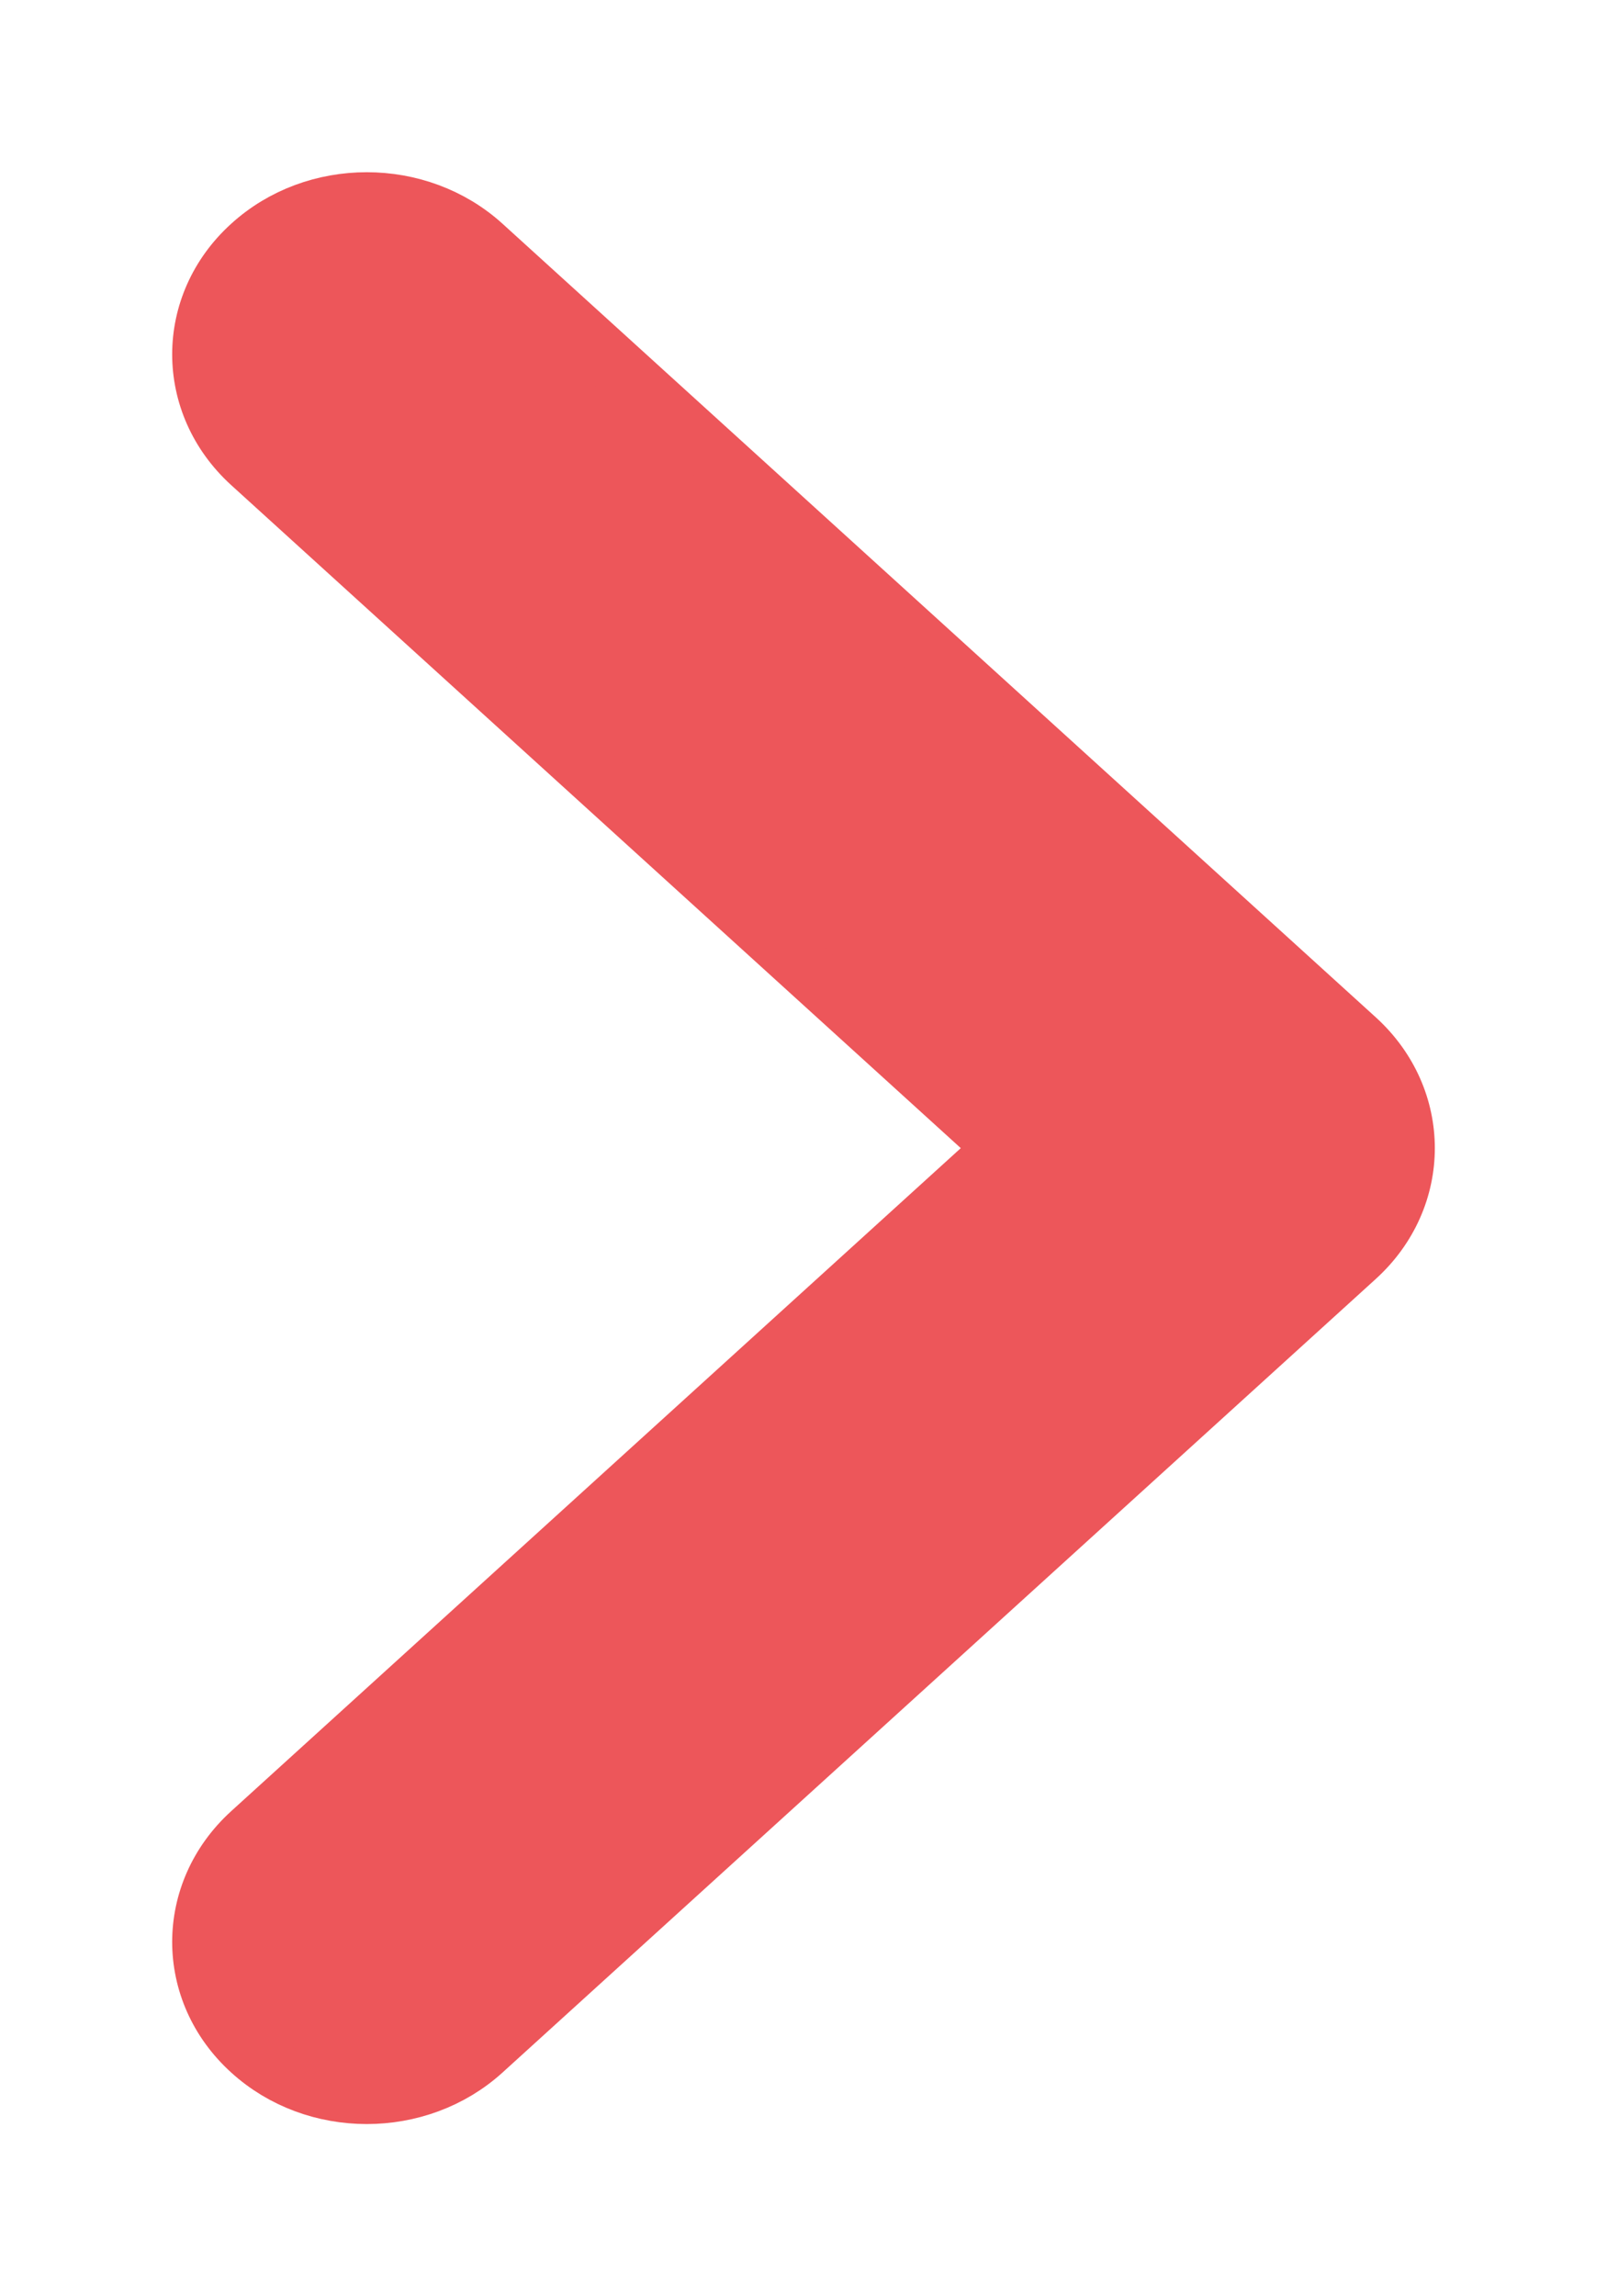
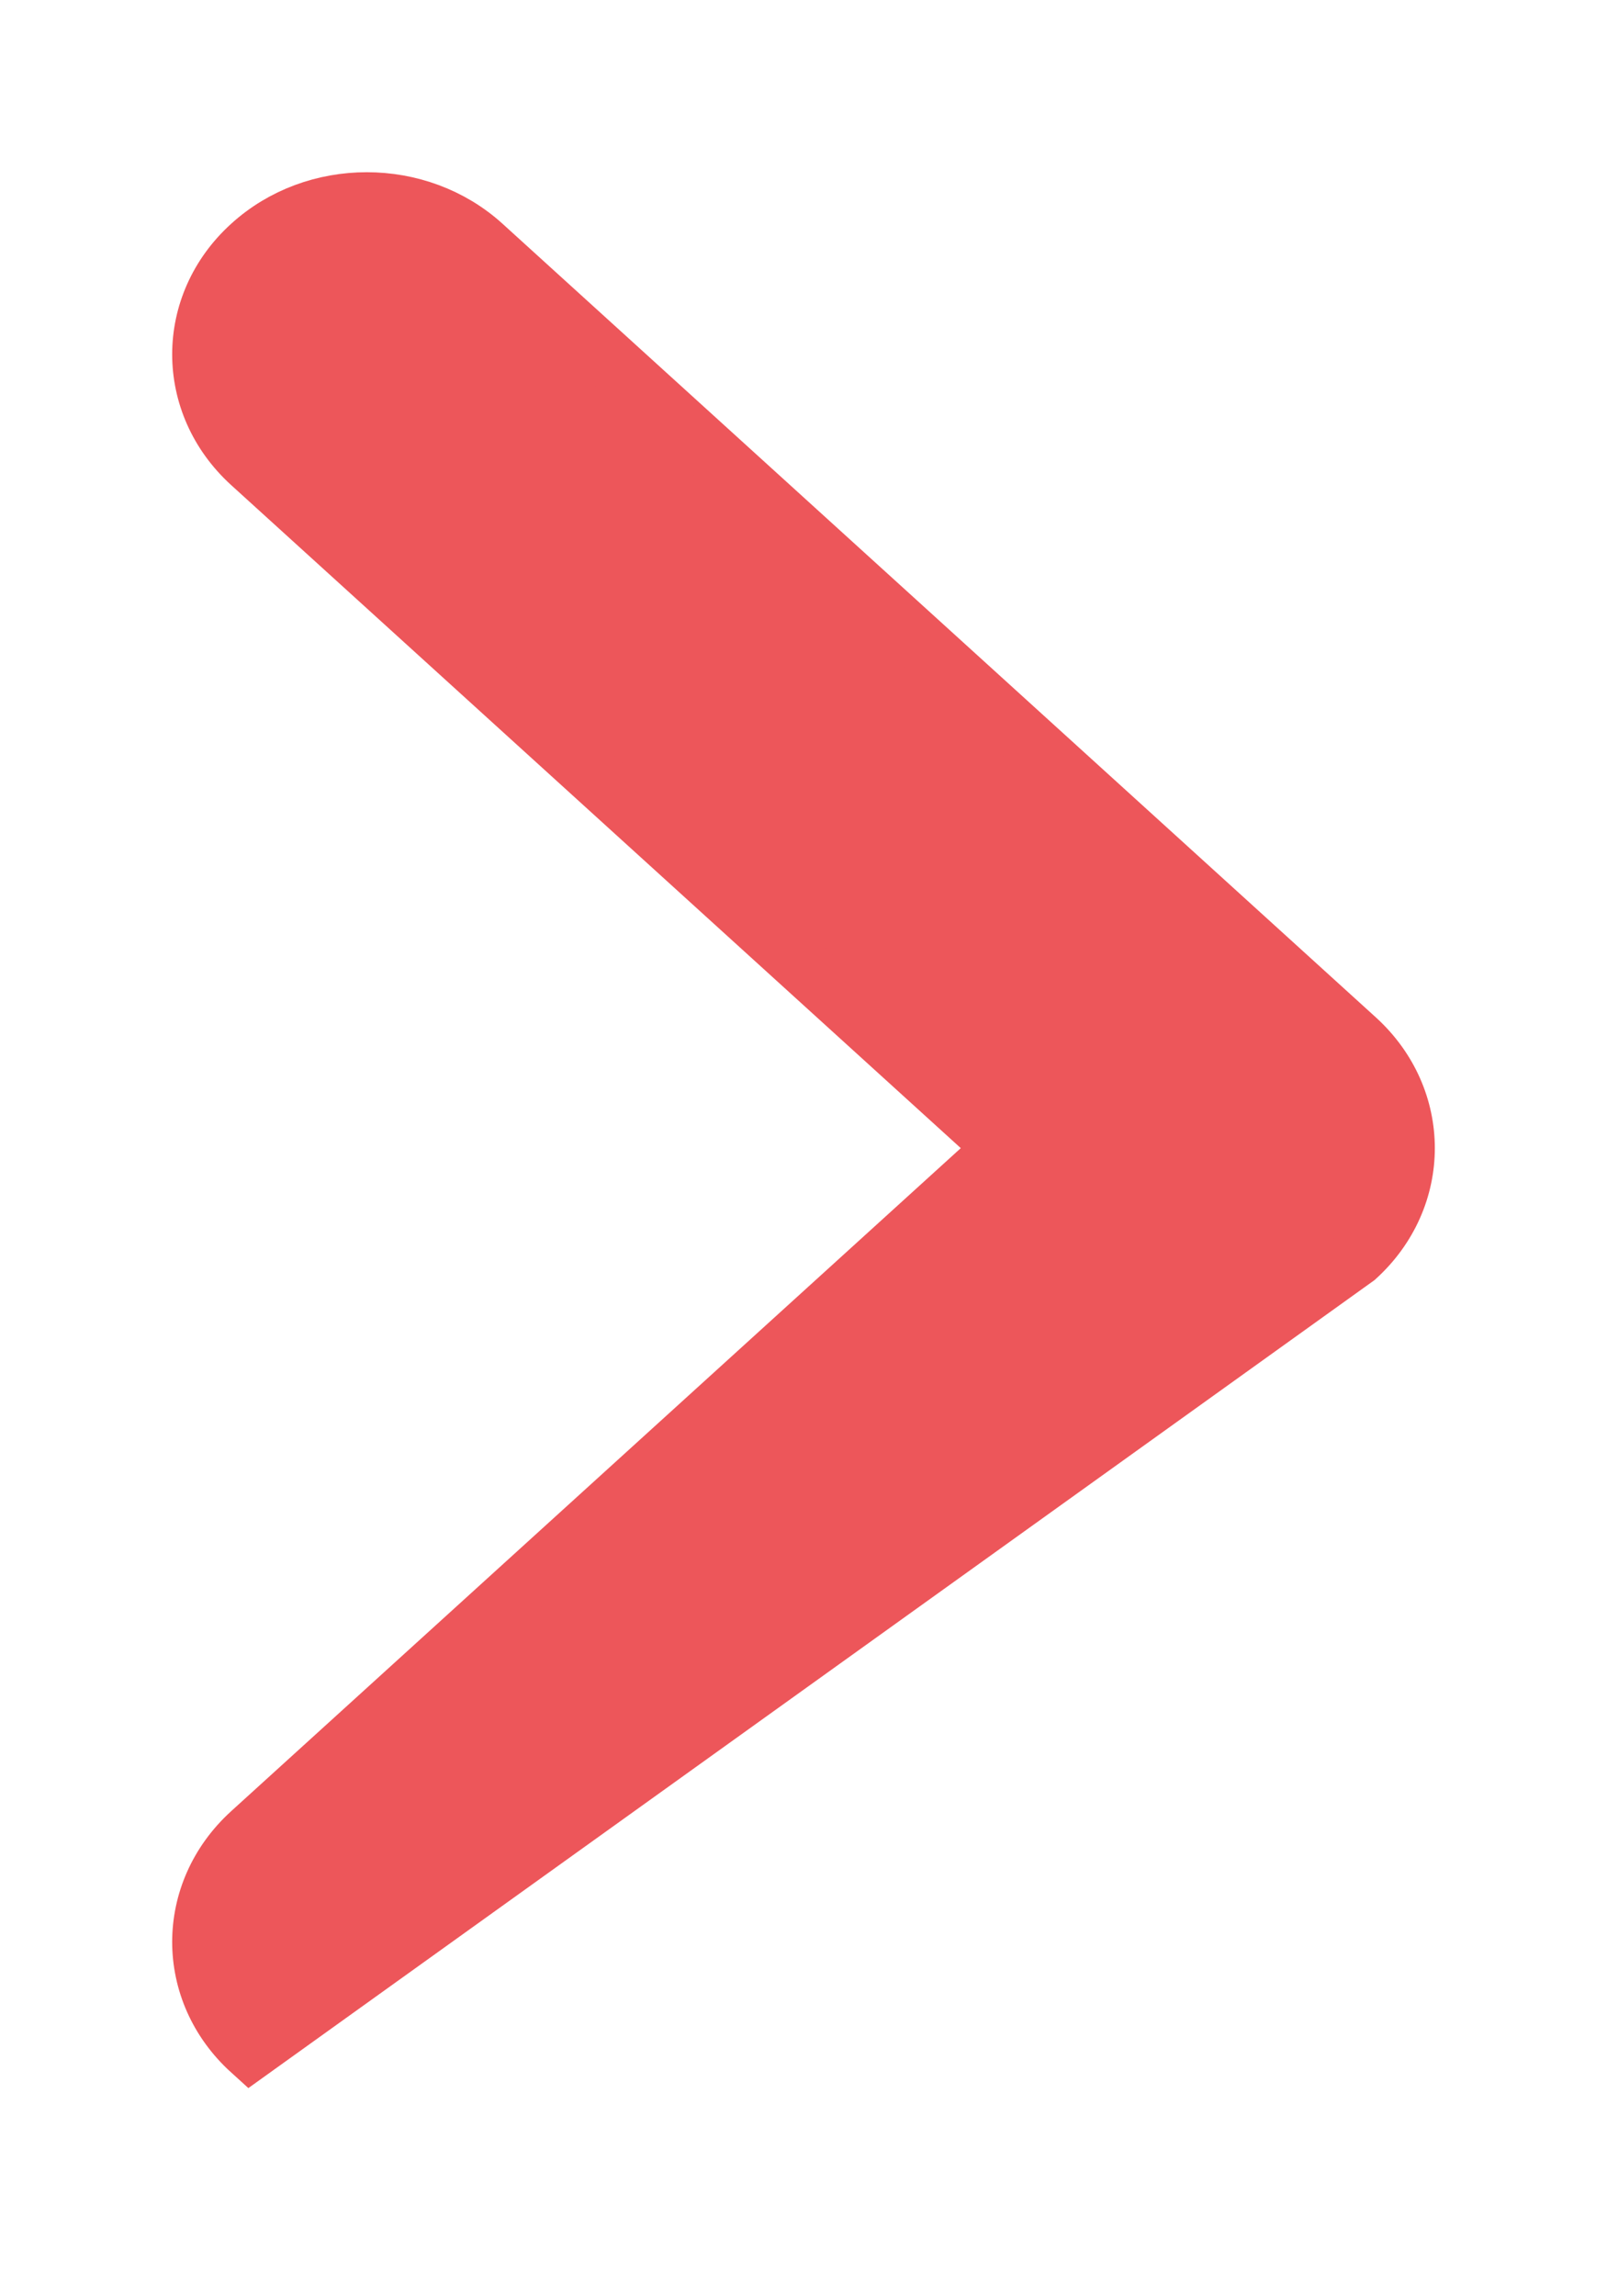
<svg xmlns="http://www.w3.org/2000/svg" width="7" height="10" viewBox="0 0 7 10" fill="none">
-   <path d="M5.909 4.523L2.105 1.067C1.823 0.811 1.372 0.811 1.091 1.067C0.803 1.328 0.803 1.758 1.091 2.02L4.371 5L1.091 7.98C0.803 8.242 0.803 8.672 1.091 8.933C1.372 9.189 1.823 9.189 2.105 8.933L5.909 5.477C6.197 5.215 6.197 4.785 5.909 4.523Z" fill="#ED565A" stroke="#ED565A" stroke-width="0.25" />
+   <path d="M5.909 4.523L2.105 1.067C1.823 0.811 1.372 0.811 1.091 1.067C0.803 1.328 0.803 1.758 1.091 2.02L4.371 5L1.091 7.98C0.803 8.242 0.803 8.672 1.091 8.933L5.909 5.477C6.197 5.215 6.197 4.785 5.909 4.523Z" fill="#ED565A" stroke="#ED565A" stroke-width="0.25" />
</svg>